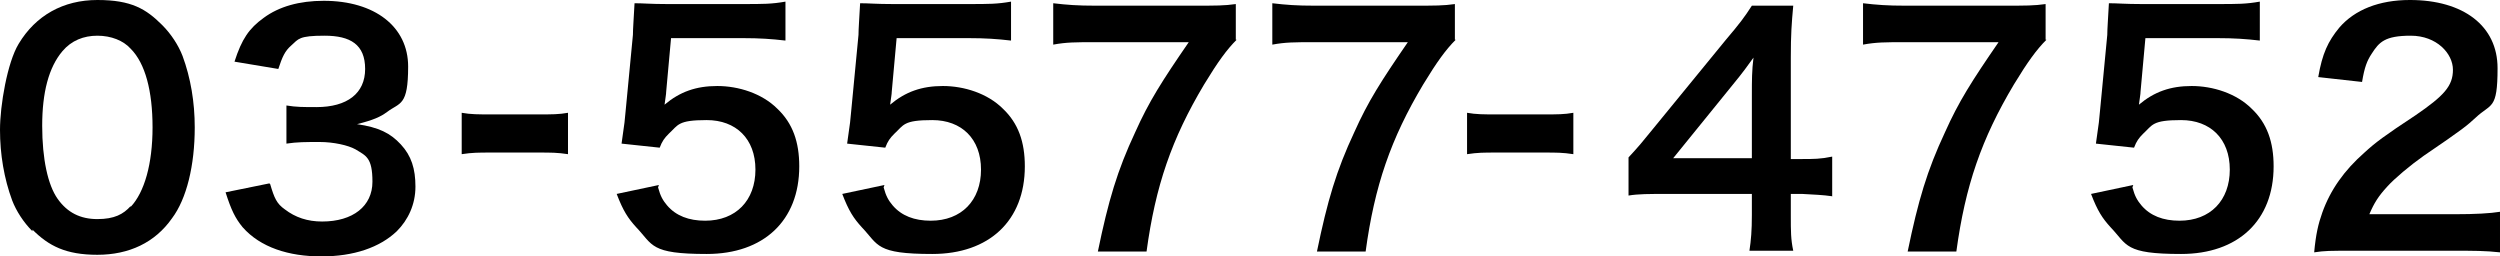
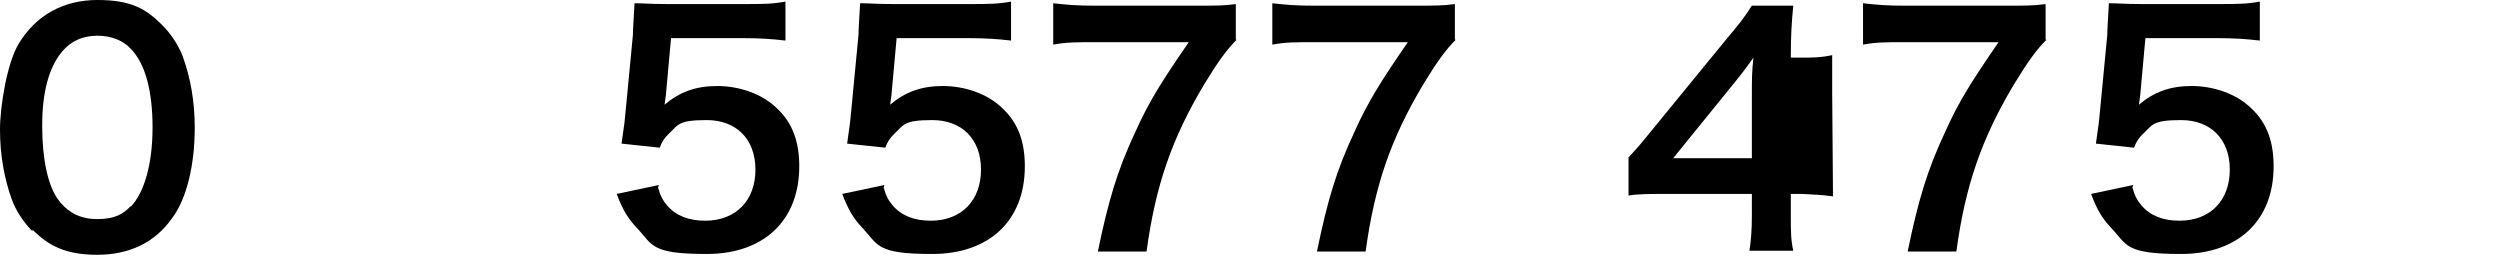
<svg xmlns="http://www.w3.org/2000/svg" version="1.1" viewBox="0 0 308.1 31.6">
  <g>
    <g id="_レイヤー_1" data-name="レイヤー_1">
      <g>
        <path d="M4,28.5c-1.1-1.1-2-2.5-2.5-3.8-1-2.7-1.5-5.7-1.5-8.7S.9,7.7,2.3,5.4C4.4,1.9,7.8,0,12,0s6,1.1,8,3.1c1.1,1.1,2,2.5,2.5,3.8,1,2.7,1.5,5.7,1.5,8.8,0,4.7-1,8.8-2.8,11.2-2.1,3-5.3,4.5-9.2,4.5s-6-1.1-8-3.1ZM16.1,25.5c1.7-1.8,2.7-5.3,2.7-9.8s-.9-7.9-2.7-9.7c-.9-1-2.4-1.6-4.1-1.6s-3.2.6-4.3,1.9c-1.7,2-2.5,5.1-2.5,9.2s.7,7.3,1.9,9c1.2,1.7,2.8,2.5,4.9,2.5s3.2-.6,4.1-1.6Z" />
-         <path d="M33.3,22.7c.5,1.7.8,2.4,1.8,3.1,1.3,1,2.8,1.5,4.6,1.5,3.8,0,6.2-1.9,6.2-4.9s-.8-3.2-2.1-4c-.9-.5-2.7-.9-4.4-.9s-2.8,0-4.1.2v-4.7c1.2.2,2.1.2,3.7.2,3.8,0,6-1.7,6-4.7s-1.8-4.1-5-4.1-3.2.4-4.1,1.2c-.8.7-1.1,1.4-1.6,2.9l-5.4-.9c.9-2.8,1.8-4.1,3.6-5.4,1.9-1.4,4.4-2.1,7.4-2.1,6.3,0,10.4,3.2,10.4,8.1s-1,4.4-2.6,5.6c-.8.6-1.7,1-3.7,1.5,2.7.4,4.1,1.1,5.4,2.5,1.3,1.4,1.8,3,1.8,5.2s-.9,4.1-2.3,5.5c-2.1,2-5.3,3.1-9.3,3.1s-7.5-1.1-9.7-3.6c-.9-1.1-1.4-2.1-2.1-4.3l5.4-1.1Z" />
-         <path d="M56.9,13.9c1.1.2,2.1.2,3.6.2h5.9c1.6,0,2.5,0,3.6-.2v5.1c-1.3-.2-2.1-.2-3.6-.2h-5.9c-1.5,0-2.3,0-3.6.2v-5.1Z" />
        <path d="M81.1,23.1c.3,1.1.6,1.6,1.1,2.2,1.1,1.3,2.7,1.9,4.7,1.9,3.8,0,6.2-2.5,6.2-6.3s-2.4-6.1-6-6.1-3.5.6-4.7,1.7c-.5.5-.8.9-1.1,1.7l-4.7-.5c.4-2.7.4-2.9.5-4l.9-9.4c0-.7.1-2,.2-3.9,1.1,0,2,.1,4,.1h9.3c2.6,0,3.6,0,5.3-.3v4.8c-1.7-.2-3.2-.3-5.2-.3h-8.9l-.6,6.6c0,.3-.1.8-.2,1.6,1.9-1.6,3.9-2.3,6.5-2.3s5.5.9,7.4,2.8c1.9,1.8,2.7,4.1,2.7,7.1,0,6.7-4.4,10.8-11.4,10.8s-6.6-1.1-8.7-3.3c-1-1.1-1.6-2-2.4-4.1l5.2-1.1Z" />
        <path d="M108.9,23.1c.3,1.1.6,1.6,1.1,2.2,1.1,1.3,2.7,1.9,4.7,1.9,3.8,0,6.2-2.5,6.2-6.3s-2.4-6.1-6-6.1-3.5.6-4.7,1.7c-.5.5-.8.9-1.1,1.7l-4.7-.5c.4-2.7.4-2.9.5-4l.9-9.4c0-.7.1-2,.2-3.9,1.1,0,2,.1,4,.1h9.3c2.6,0,3.6,0,5.3-.3v4.8c-1.7-.2-3.2-.3-5.2-.3h-8.9l-.6,6.6c0,.3-.1.8-.2,1.6,1.9-1.6,3.9-2.3,6.5-2.3s5.5.9,7.4,2.8c1.9,1.8,2.7,4.1,2.7,7.1,0,6.7-4.4,10.8-11.4,10.8s-6.6-1.1-8.7-3.3c-1-1.1-1.6-2-2.4-4.1l5.2-1.1Z" />
        <path d="M152.4,4.9c-1.2,1.2-2.3,2.7-4,5.5-4,6.7-6,12.5-7.1,20.6h-6c1.3-6.3,2.4-10,4.6-14.7,1.7-3.8,3.3-6.3,6.6-11.1h-11.7c-2.2,0-3.4,0-5,.3V.4c1.7.2,3,.3,5.2.3h12.1c2.8,0,3.8,0,5.2-.2v4.4Z" />
        <path d="M179.4,4.9c-1.2,1.2-2.3,2.7-4,5.5-4,6.7-6,12.5-7.1,20.6h-6c1.3-6.3,2.4-10,4.6-14.7,1.7-3.8,3.3-6.3,6.6-11.1h-11.7c-2.2,0-3.4,0-5,.3V.4c1.7.2,3,.3,5.2.3h12.1c2.8,0,3.8,0,5.2-.2v4.4Z" />
-         <path d="M180.8,13.9c1.1.2,2.1.2,3.6.2h5.9c1.6,0,2.5,0,3.6-.2v5.1c-1.3-.2-2.1-.2-3.6-.2h-5.9c-1.5,0-2.3,0-3.6.2v-5.1Z" />
-         <path d="M225.9,24.2c-1.4-.2-2.2-.2-3.8-.3h-1.4v2.7c0,1.9,0,2.9.3,4.3h-5.4c.2-1.3.3-2.5.3-4.4v-2.6h-10.5c-2.2,0-3.5,0-4.7.2v-4.7c1.3-1.4,1.7-1.9,3-3.5l9-11c1.7-2,2.3-2.8,3.2-4.2h5.1c-.2,2.2-.3,3.5-.3,6.4v12.5h1.3c1.5,0,2.4,0,3.8-.3v4.9ZM215.9,11.7c0-1.8,0-3,.2-4.6-.8,1.1-1.2,1.7-2.6,3.4l-7.3,9h9.7v-7.9Z" />
+         <path d="M225.9,24.2c-1.4-.2-2.2-.2-3.8-.3h-1.4v2.7c0,1.9,0,2.9.3,4.3h-5.4c.2-1.3.3-2.5.3-4.4v-2.6h-10.5c-2.2,0-3.5,0-4.7.2v-4.7c1.3-1.4,1.7-1.9,3-3.5l9-11c1.7-2,2.3-2.8,3.2-4.2h5.1c-.2,2.2-.3,3.5-.3,6.4h1.3c1.5,0,2.4,0,3.8-.3v4.9ZM215.9,11.7c0-1.8,0-3,.2-4.6-.8,1.1-1.2,1.7-2.6,3.4l-7.3,9h9.7v-7.9Z" />
        <path d="M252.2,4.9c-1.2,1.2-2.3,2.7-4,5.5-4,6.7-6,12.5-7.1,20.6h-6c1.3-6.3,2.4-10,4.6-14.7,1.7-3.8,3.3-6.3,6.6-11.1h-11.7c-2.2,0-3.4,0-5,.3V.4c1.7.2,3,.3,5.2.3h12.1c2.8,0,3.8,0,5.2-.2v4.4Z" />
        <path d="M262.8,23.1c.3,1.1.6,1.6,1.1,2.2,1.1,1.3,2.7,1.9,4.7,1.9,3.8,0,6.2-2.5,6.2-6.3s-2.4-6.1-6-6.1-3.5.6-4.7,1.7c-.5.5-.8.9-1.1,1.7l-4.7-.5c.4-2.7.4-2.9.5-4l.9-9.4c0-.7.1-2,.2-3.9,1.1,0,2,.1,4,.1h9.3c2.6,0,3.6,0,5.3-.3v4.8c-1.7-.2-3.2-.3-5.2-.3h-8.9l-.6,6.6c0,.3-.1.8-.2,1.6,1.9-1.6,3.9-2.3,6.5-2.3s5.5.9,7.4,2.8c1.9,1.8,2.7,4.1,2.7,7.1,0,6.7-4.4,10.8-11.4,10.8s-6.6-1.1-8.7-3.3c-1-1.1-1.6-2-2.4-4.1l5.2-1.1Z" />
-         <path d="M290.1,30.9c-3,0-3.6,0-4.9.2.2-2.2.5-3.5,1-4.9,1-2.8,2.7-5.2,5.2-7.4,1.3-1.2,2.5-2.1,6.3-4.6,3.5-2.4,4.6-3.6,4.6-5.6s-2-4.2-5.2-4.2-3.9.8-4.8,2.2c-.6.9-.9,1.7-1.2,3.5l-5.4-.6c.5-2.9,1.2-4.4,2.6-6.1,1.9-2.2,4.9-3.4,8.7-3.4,6.6,0,10.8,3.2,10.8,8.4s-.8,4.3-2.7,6.1c-1.1,1-1.4,1.3-6.4,4.7-1.7,1.2-3.6,2.8-4.5,3.8-1.1,1.2-1.6,2-2.2,3.4h10.6c2.4,0,4.3-.1,5.5-.3v5c-1.8-.2-3.3-.2-5.7-.2h-12.2Z" />
      </g>
    </g>
  </g>
</svg>